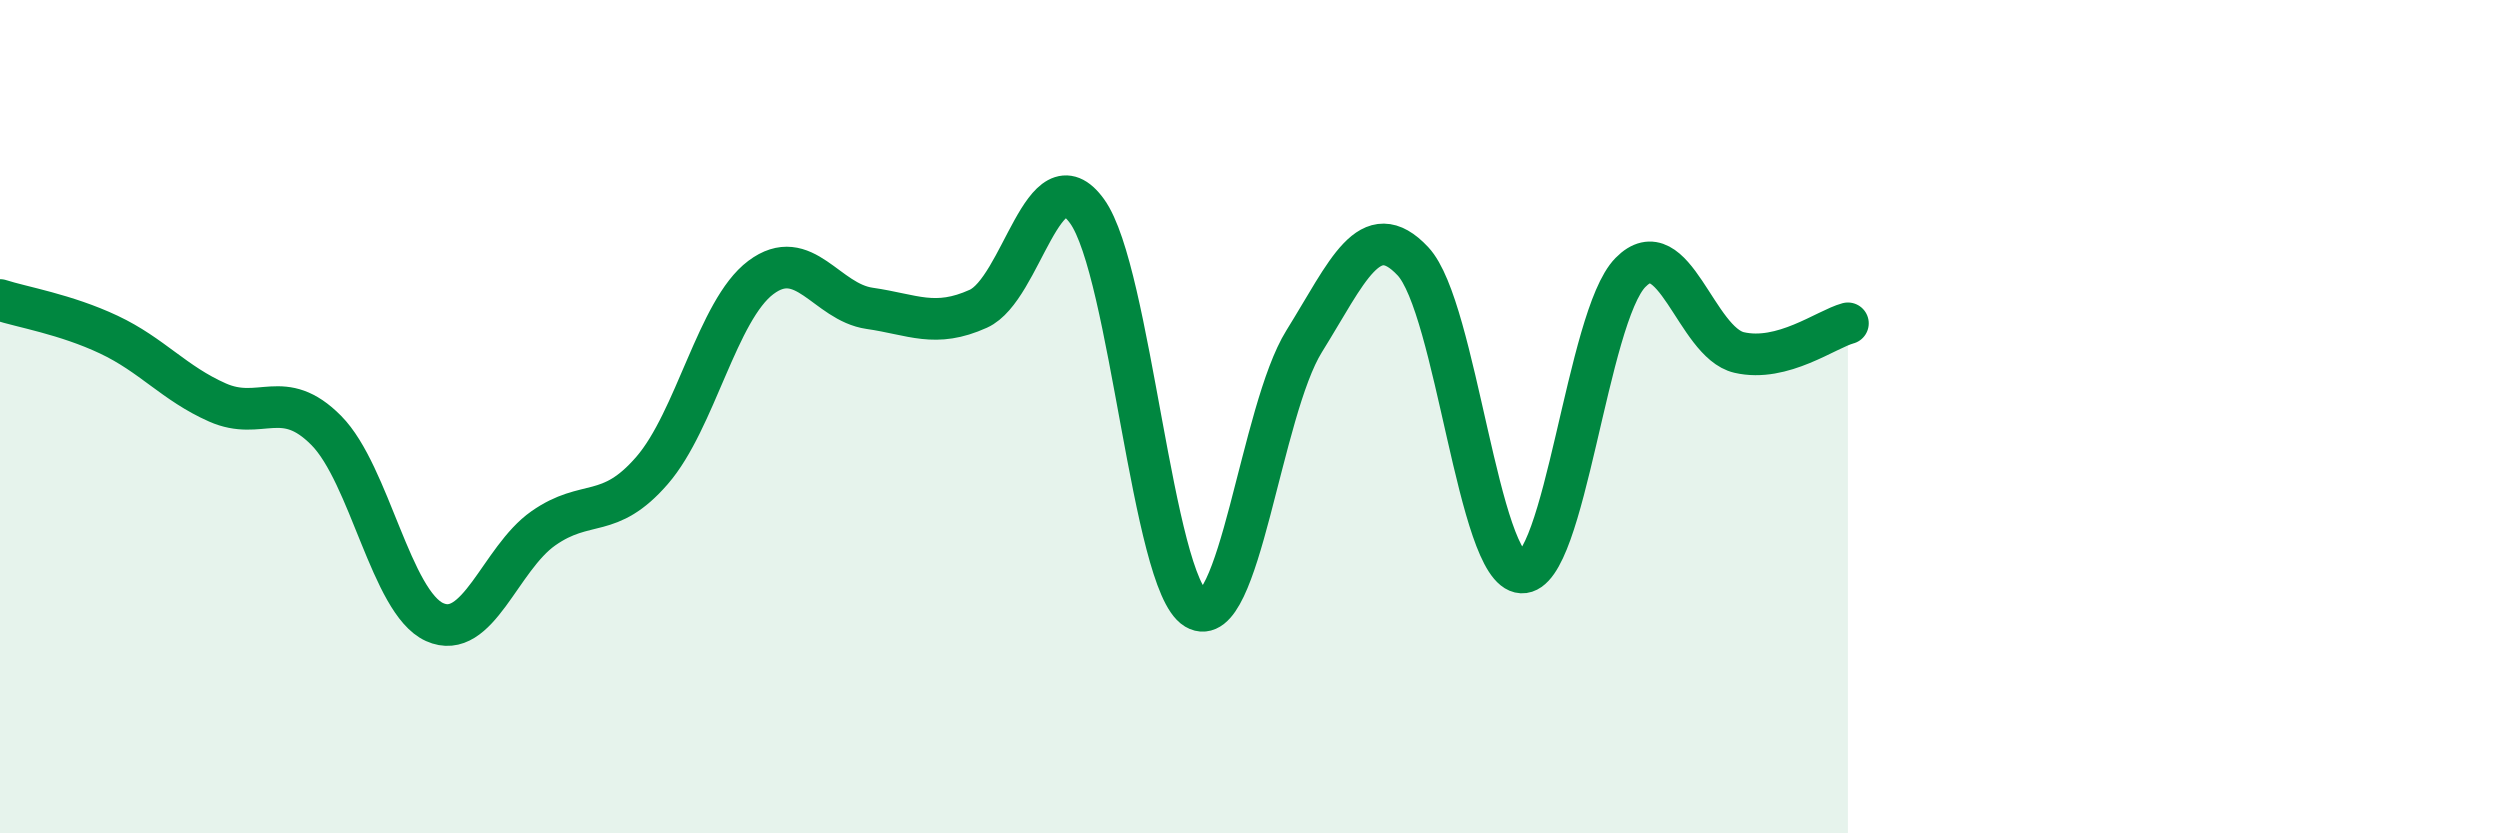
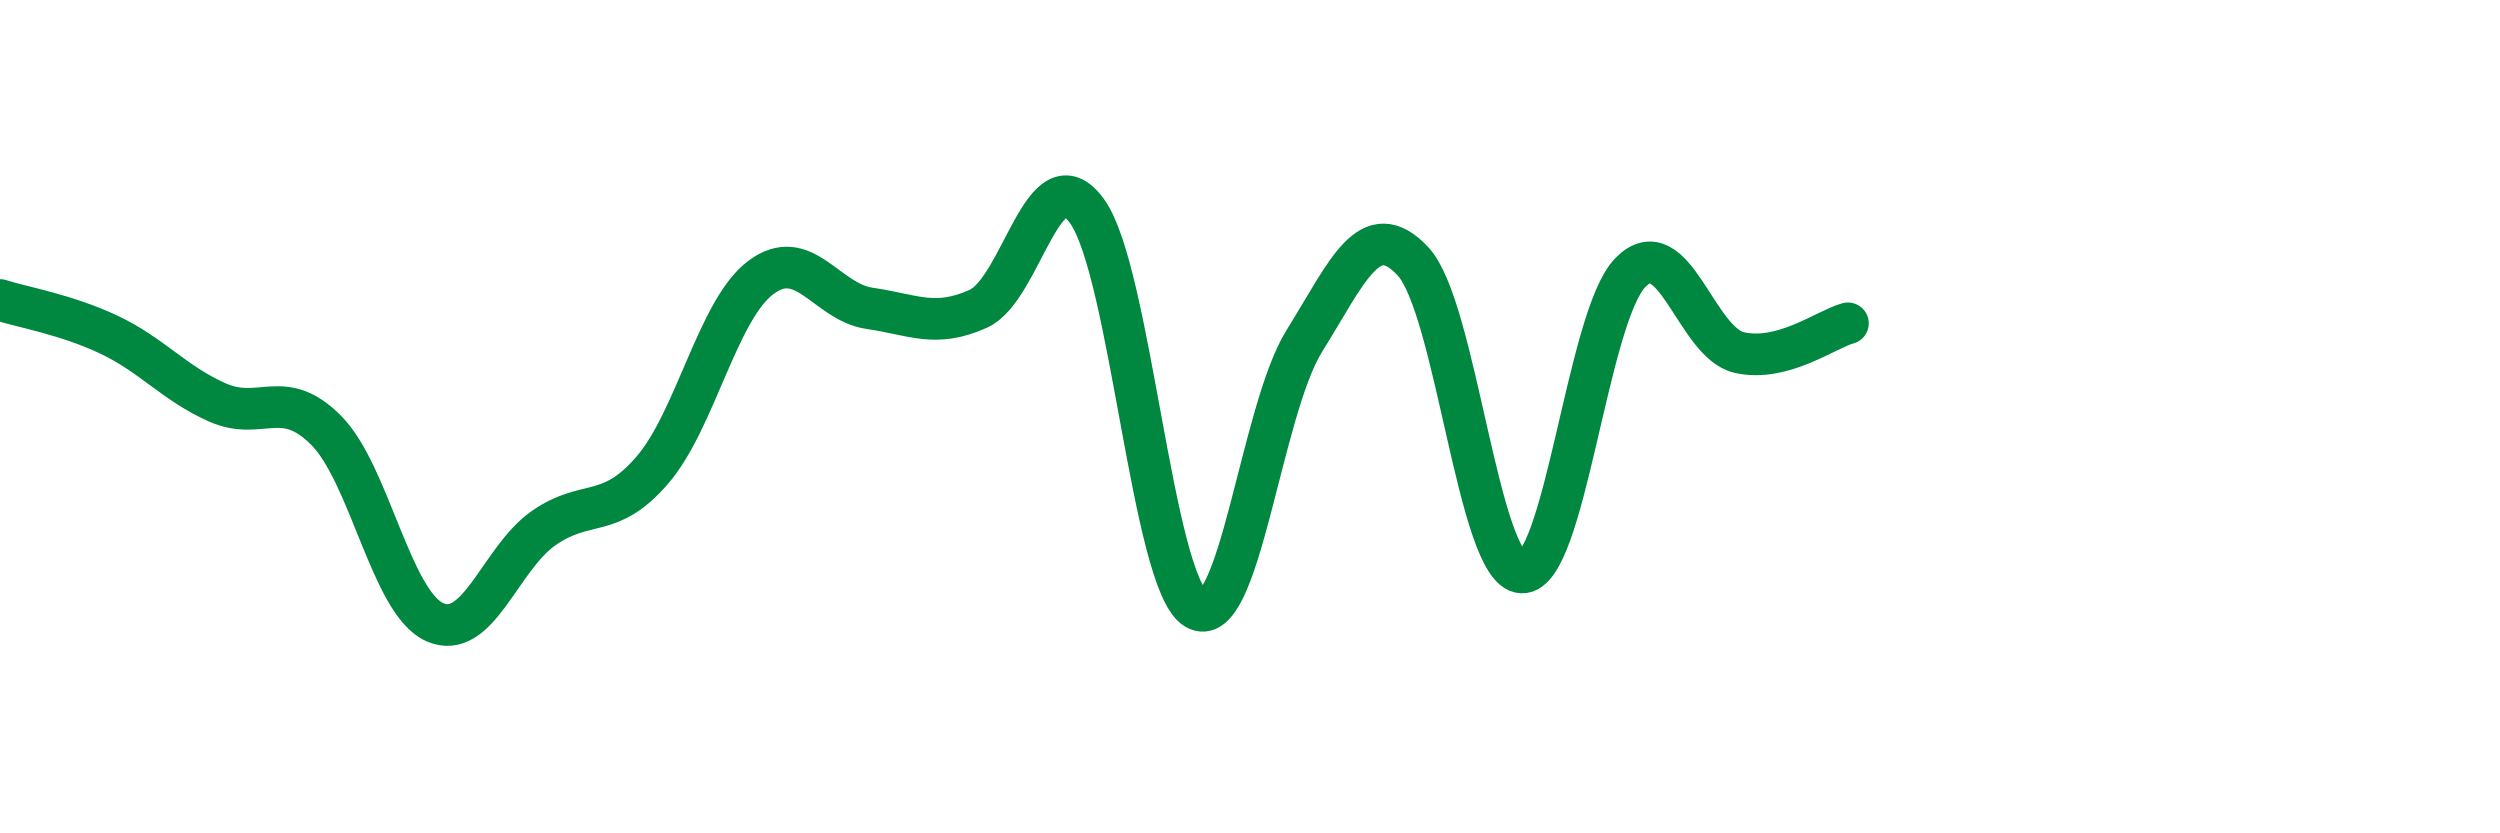
<svg xmlns="http://www.w3.org/2000/svg" width="60" height="20" viewBox="0 0 60 20">
-   <path d="M 0,7.2 C 0.52,7.37 1.57,7.54 2.61,8.03 C 3.65,8.52 4.18,9.2 5.22,9.66 C 6.26,10.12 6.79,9.28 7.83,10.33 C 8.87,11.38 9.39,14.46 10.43,14.93 C 11.47,15.4 12,13.41 13.04,12.68 C 14.08,11.95 14.61,12.49 15.65,11.29 C 16.69,10.09 17.22,7.44 18.26,6.66 C 19.3,5.88 19.83,7.25 20.87,7.4 C 21.91,7.55 22.44,7.88 23.48,7.41 C 24.52,6.94 25.05,3.63 26.09,5.07 C 27.13,6.51 27.66,13.99 28.7,14.61 C 29.74,15.23 30.26,9.86 31.3,8.19 C 32.34,6.52 32.87,5.16 33.91,6.27 C 34.95,7.38 35.48,13.69 36.52,13.74 C 37.56,13.79 38.09,7.6 39.13,6.54 C 40.17,5.48 40.7,8.22 41.74,8.46 C 42.78,8.7 43.83,7.9 44.35,7.76L44.35 20L0 20Z" fill="#008740" opacity="0.1" stroke-linecap="round" stroke-linejoin="round" />
  <path d="M 0,7.2 C 0.52,7.37 1.57,7.54 2.61,8.03 C 3.65,8.52 4.18,9.2 5.22,9.66 C 6.26,10.12 6.79,9.28 7.83,10.33 C 8.87,11.38 9.39,14.46 10.43,14.93 C 11.47,15.4 12,13.41 13.04,12.68 C 14.08,11.95 14.61,12.49 15.65,11.29 C 16.69,10.09 17.22,7.44 18.26,6.66 C 19.3,5.88 19.83,7.25 20.87,7.4 C 21.91,7.55 22.44,7.88 23.48,7.41 C 24.52,6.94 25.05,3.63 26.09,5.07 C 27.13,6.51 27.66,13.99 28.7,14.61 C 29.74,15.23 30.26,9.86 31.3,8.19 C 32.34,6.52 32.87,5.16 33.91,6.27 C 34.95,7.38 35.48,13.69 36.52,13.74 C 37.56,13.79 38.09,7.6 39.13,6.54 C 40.17,5.48 40.7,8.22 41.74,8.46 C 42.78,8.7 43.83,7.9 44.35,7.76" stroke="#008740" stroke-width="1" fill="none" stroke-linecap="round" stroke-linejoin="round" />
</svg>